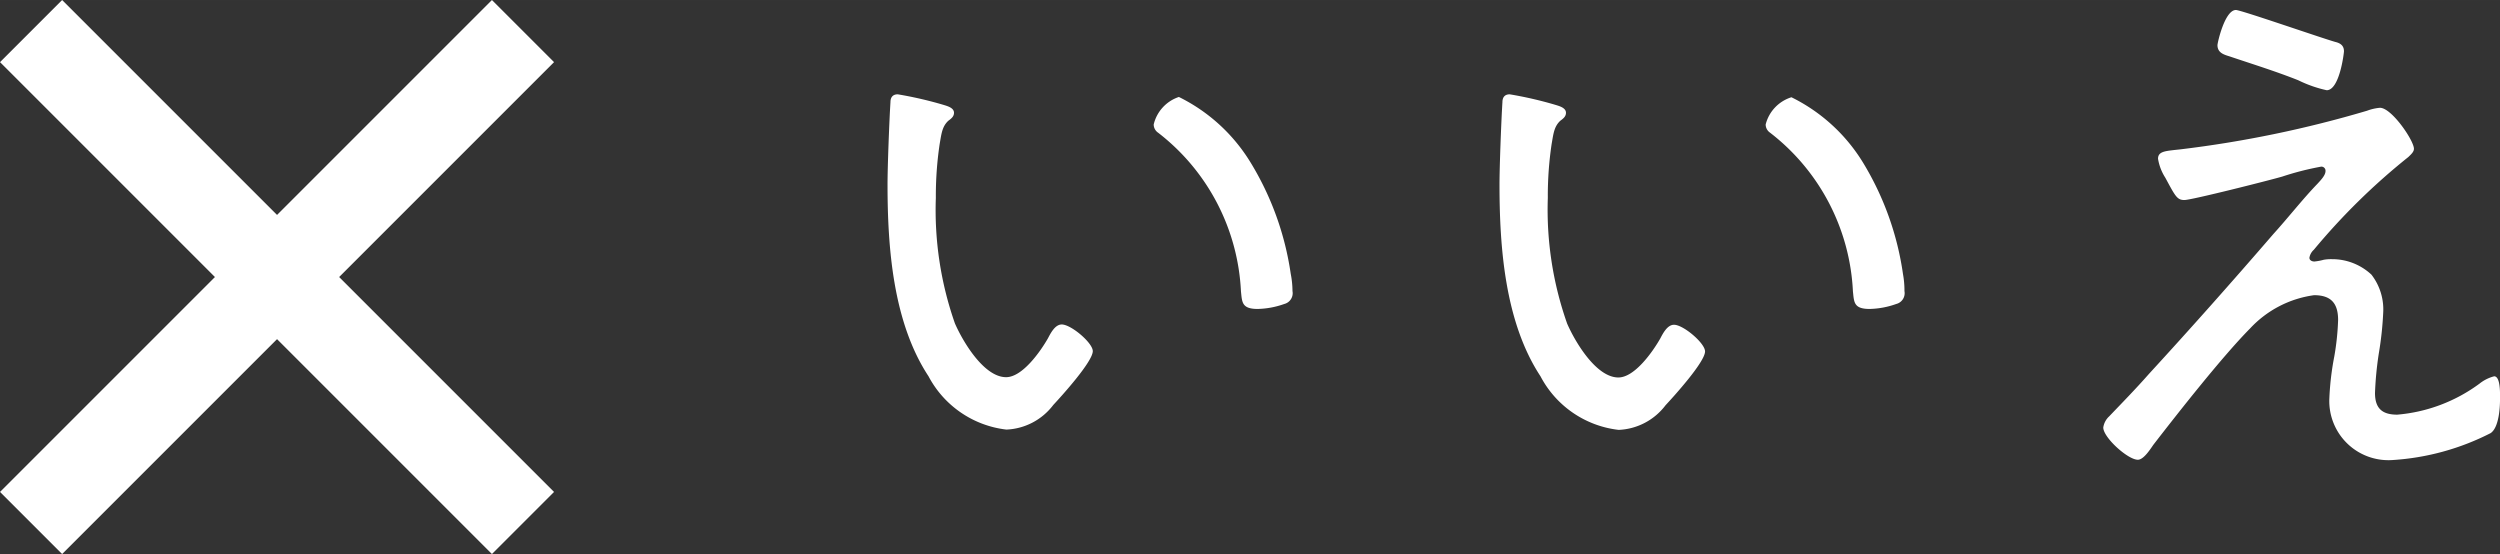
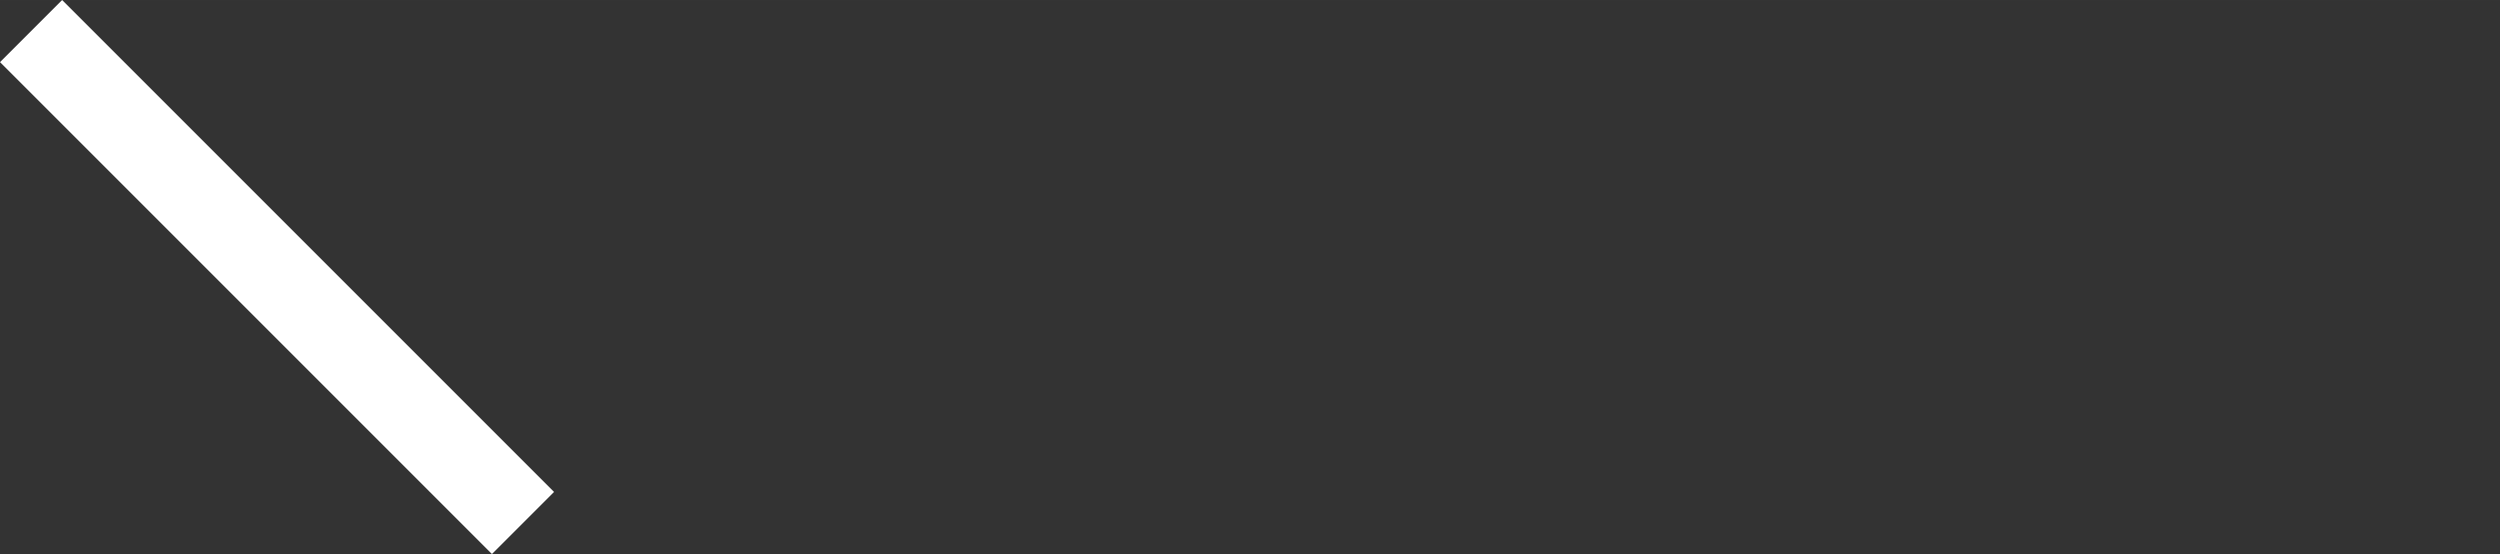
<svg xmlns="http://www.w3.org/2000/svg" width="85.382" height="18.921" viewBox="0 0 85.38 18.92">
  <rect x="0" y="0" width="85.38" height="18.92" fill="#333333" stroke="none" />
  <defs>
    <style>.a{fill:none;stroke:#fff;stroke-width:3px;}.b{fill:#fff;}</style>
  </defs>
  <g transform="translate(1.061 1.061)">
    <path class="a" d="M0 0l16.8 16.8" />
-     <path class="a" d="M16.8 0L0 16.8" />
-     <path class="b" d="M38.34 3.19a.34.34 0 0 0 .15.28 7.28 7.28 0 0 1 2.83 5.42c.04.36.02.6.57.6a2.88 2.88 0 0 0 .91-.17.38.38 0 0 0 .28-.44 3.1 3.1 0 0 0-.06-.59 10.04 10.04 0 0 0-1.37-3.8 5.94 5.94 0 0 0-2.45-2.24 1.31 1.31 0 0 0-.86.94zM29.6 2.16c-.17 0-.25.1-.25.27-.04.63-.1 2.2-.1 2.81 0 2.17.19 4.71 1.4 6.55a3.46 3.46 0 0 0 2.66 1.82 2.12 2.12 0 0 0 1.6-.84c.28-.3 1.35-1.48 1.35-1.84 0-.28-.74-.91-1.06-.91-.23 0-.38.3-.47.47-.25.44-.87 1.33-1.43 1.33-.76 0-1.48-1.22-1.75-1.84a11.69 11.69 0 0 1-.65-4.28 12.03 12.03 0 0 1 .13-1.84c.06-.34.08-.6.3-.8.11-.08.19-.15.19-.27 0-.17-.23-.23-.36-.27a13.03 13.03 0 0 0-1.56-.36zm29.64 1.03a.34.34 0 0 0 .15.28 7.28 7.28 0 0 1 2.83 5.42c.04.36.02.6.57.6a2.88 2.88 0 0 0 .91-.17.38.38 0 0 0 .28-.44 3.1 3.1 0 0 0-.05-.58 10.04 10.04 0 0 0-1.36-3.8 5.94 5.94 0 0 0-2.45-2.24 1.31 1.31 0 0 0-.88.93zM50.5 2.16c-.17 0-.25.1-.25.27-.04.63-.1 2.2-.1 2.81 0 2.17.19 4.71 1.4 6.55a3.46 3.46 0 0 0 2.67 1.83 2.12 2.12 0 0 0 1.6-.84c.28-.3 1.35-1.48 1.35-1.84 0-.28-.74-.91-1.06-.91-.23 0-.38.3-.47.47-.25.44-.87 1.33-1.43 1.33-.76 0-1.48-1.22-1.75-1.84a11.69 11.69 0 0 1-.66-4.29 12.03 12.03 0 0 1 .13-1.84c.06-.34.08-.6.3-.8.11-.08.19-.15.19-.27 0-.17-.23-.23-.36-.27a13.03 13.03 0 0 0-1.56-.36zm28.08 5.63a1.44 1.44 0 0 0-.28.02 1.92 1.92 0 0 1-.32.06c-.08 0-.17-.04-.17-.13a.47.47 0 0 1 .15-.27 22.2 22.2 0 0 1 3.23-3.17c.08-.08.19-.17.19-.28 0-.28-.76-1.4-1.16-1.4a1.63 1.63 0 0 0-.44.1 38.54 38.54 0 0 1-6.38 1.32l-.19.02c-.34.04-.57.06-.57.3a1.69 1.69 0 0 0 .25.65c.34.63.4.76.65.76s2.93-.68 3.34-.8a9.8 9.8 0 0 1 1.33-.34.14.14 0 0 1 .15.15c0 .15-.17.32-.28.44-.51.53-1 1.16-1.5 1.71-1.39 1.61-2.81 3.21-4.26 4.79-.44.5-.9.97-1.35 1.44a.64.64 0 0 0-.2.38c0 .34.84 1.1 1.18 1.1.19 0 .4-.32.53-.51.85-1.1 2.36-3.02 3.3-3.97a3.66 3.66 0 0 1 2.19-1.14c.6 0 .82.3.82.85a8.77 8.77 0 0 1-.13 1.24 9.6 9.6 0 0 0-.17 1.46 2.02 2.02 0 0 0 2.16 2.08 8.52 8.52 0 0 0 3.35-.92c.28-.19.32-.85.32-1.18 0-.15.02-.76-.2-.76a1.34 1.34 0 0 0-.5.25 5.5 5.5 0 0 1-2.81 1.06c-.5 0-.76-.2-.76-.74a11.56 11.56 0 0 1 .13-1.35 11.46 11.46 0 0 0 .15-1.39 1.94 1.94 0 0 0-.4-1.3 1.96 1.96 0 0 0-1.35-.53zM75.3-.72c-.38 0-.63 1.12-.63 1.2 0 .25.2.32.4.38.8.27 1.58.51 2.36.82a4.24 4.24 0 0 0 .97.34c.44 0 .59-1.27.59-1.33 0-.2-.13-.28-.3-.32C78.2.23 75.47-.72 75.3-.72z" />
  </g>
</svg>